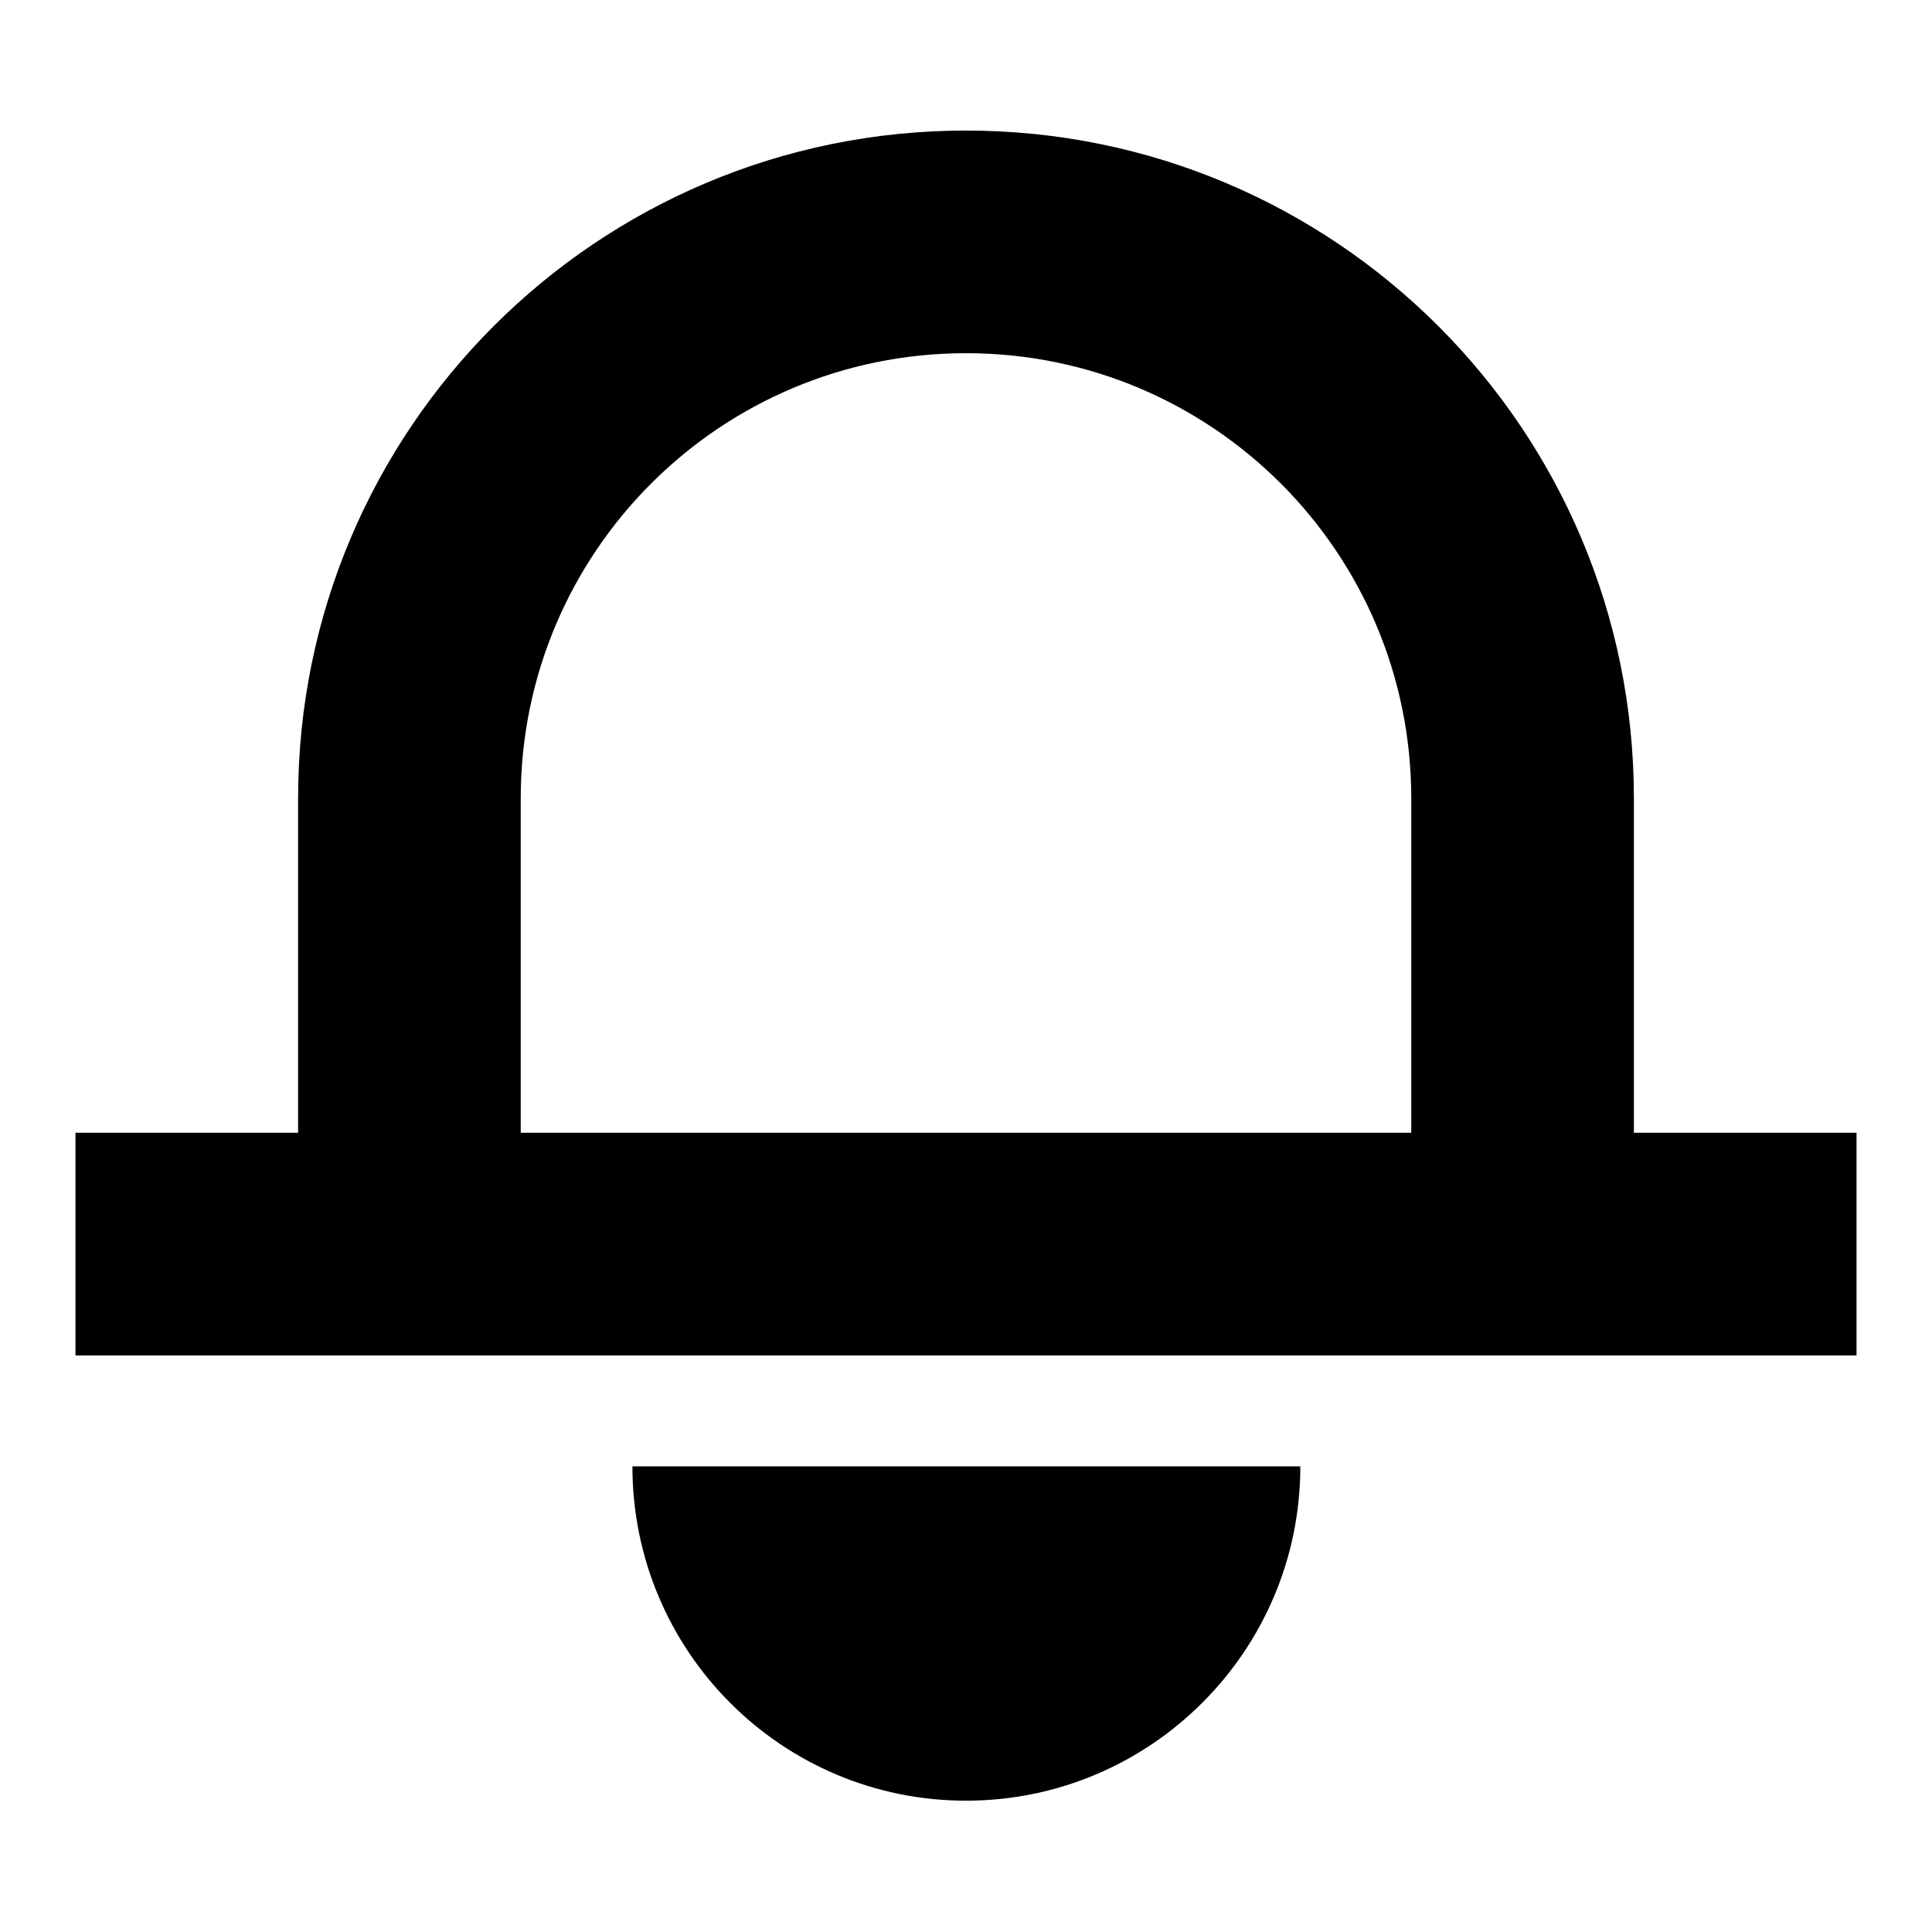
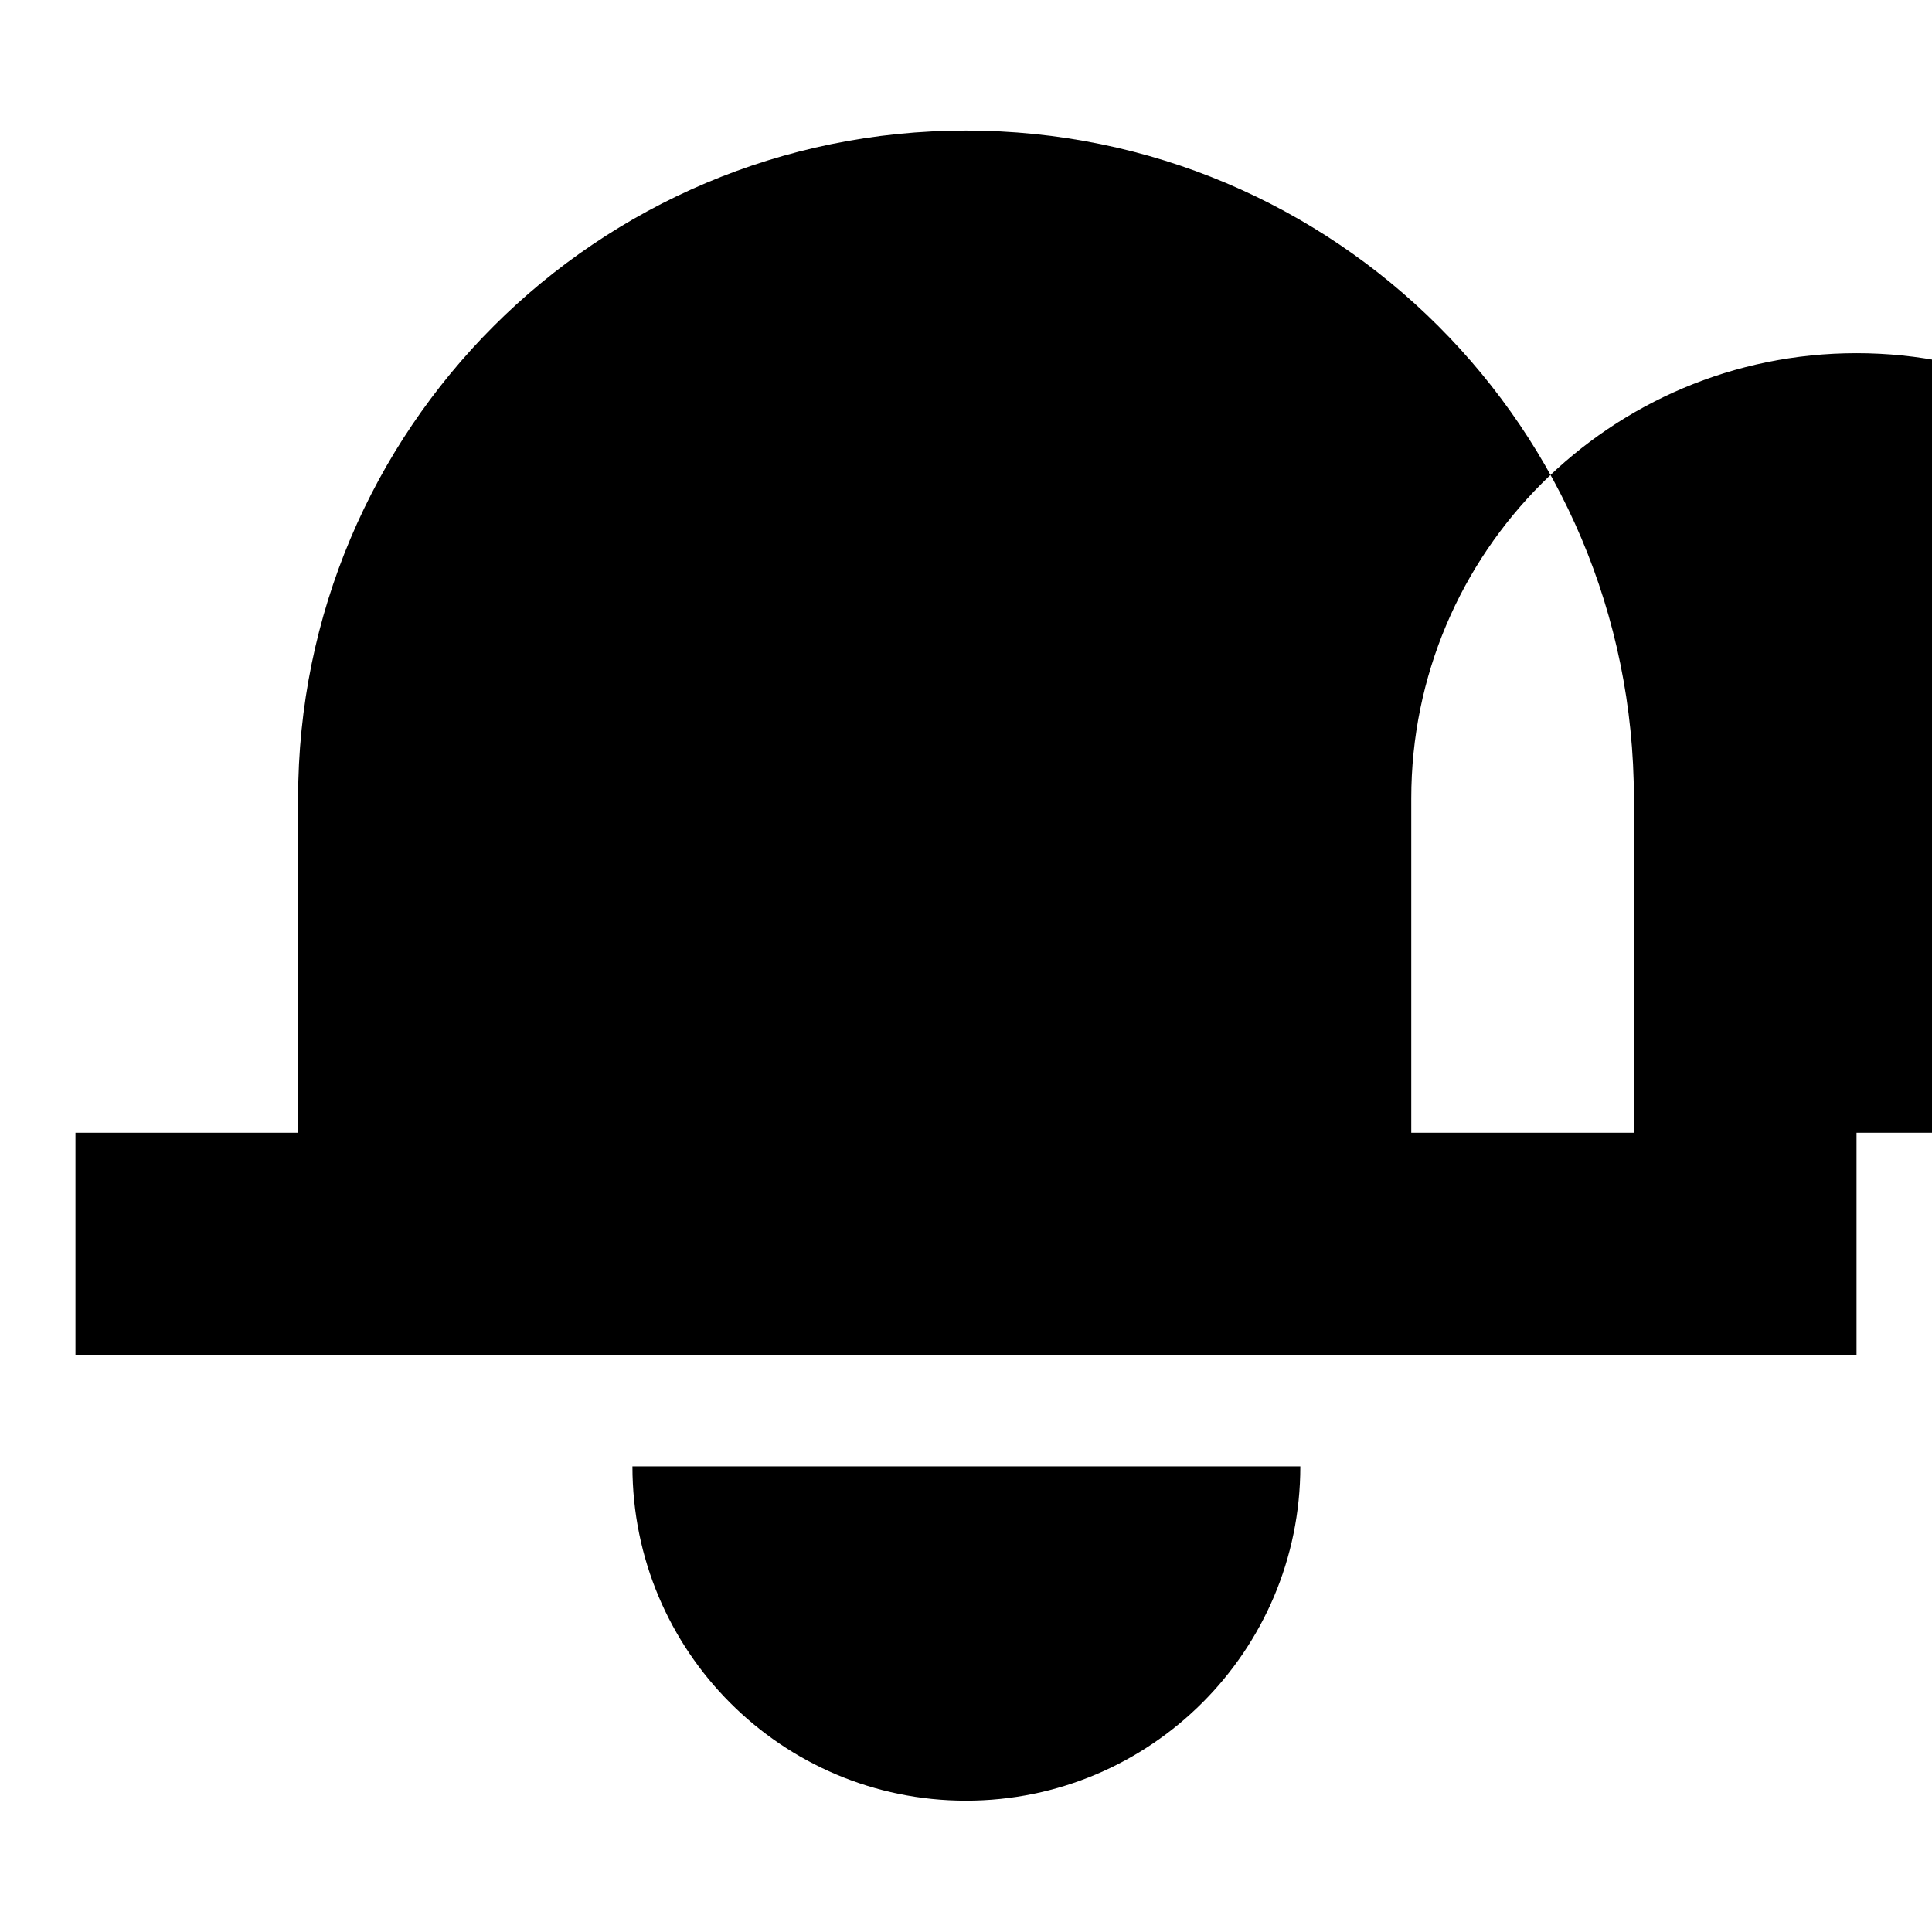
<svg xmlns="http://www.w3.org/2000/svg" version="1.1" x="0px" y="0px" viewBox="0 0 256 256" enable-background="new 0 0 256 256" xml:space="preserve">
  <g>
-     <path fill="#000000" d="M216.5,150.1v-44.3c0-48.9-39.6-88.5-88.5-88.5c-48.9,0-88.5,39.6-88.5,88.5v44.3H10v29.5h236v-29.5H216.5z  M187,150.1H69v-44.3c0-32.6,26.4-59,59-59c32.6,0,59,26.4,59,59V150.1z M128,238.6c24.4,0,44.3-19.8,44.3-44.3H83.8 C83.8,218.8,103.6,238.6,128,238.6z" />
+     <path fill="#000000" d="M216.5,150.1v-44.3c0-48.9-39.6-88.5-88.5-88.5c-48.9,0-88.5,39.6-88.5,88.5v44.3H10v29.5h236v-29.5H216.5z  M187,150.1v-44.3c0-32.6,26.4-59,59-59c32.6,0,59,26.4,59,59V150.1z M128,238.6c24.4,0,44.3-19.8,44.3-44.3H83.8 C83.8,218.8,103.6,238.6,128,238.6z" />
  </g>
</svg>